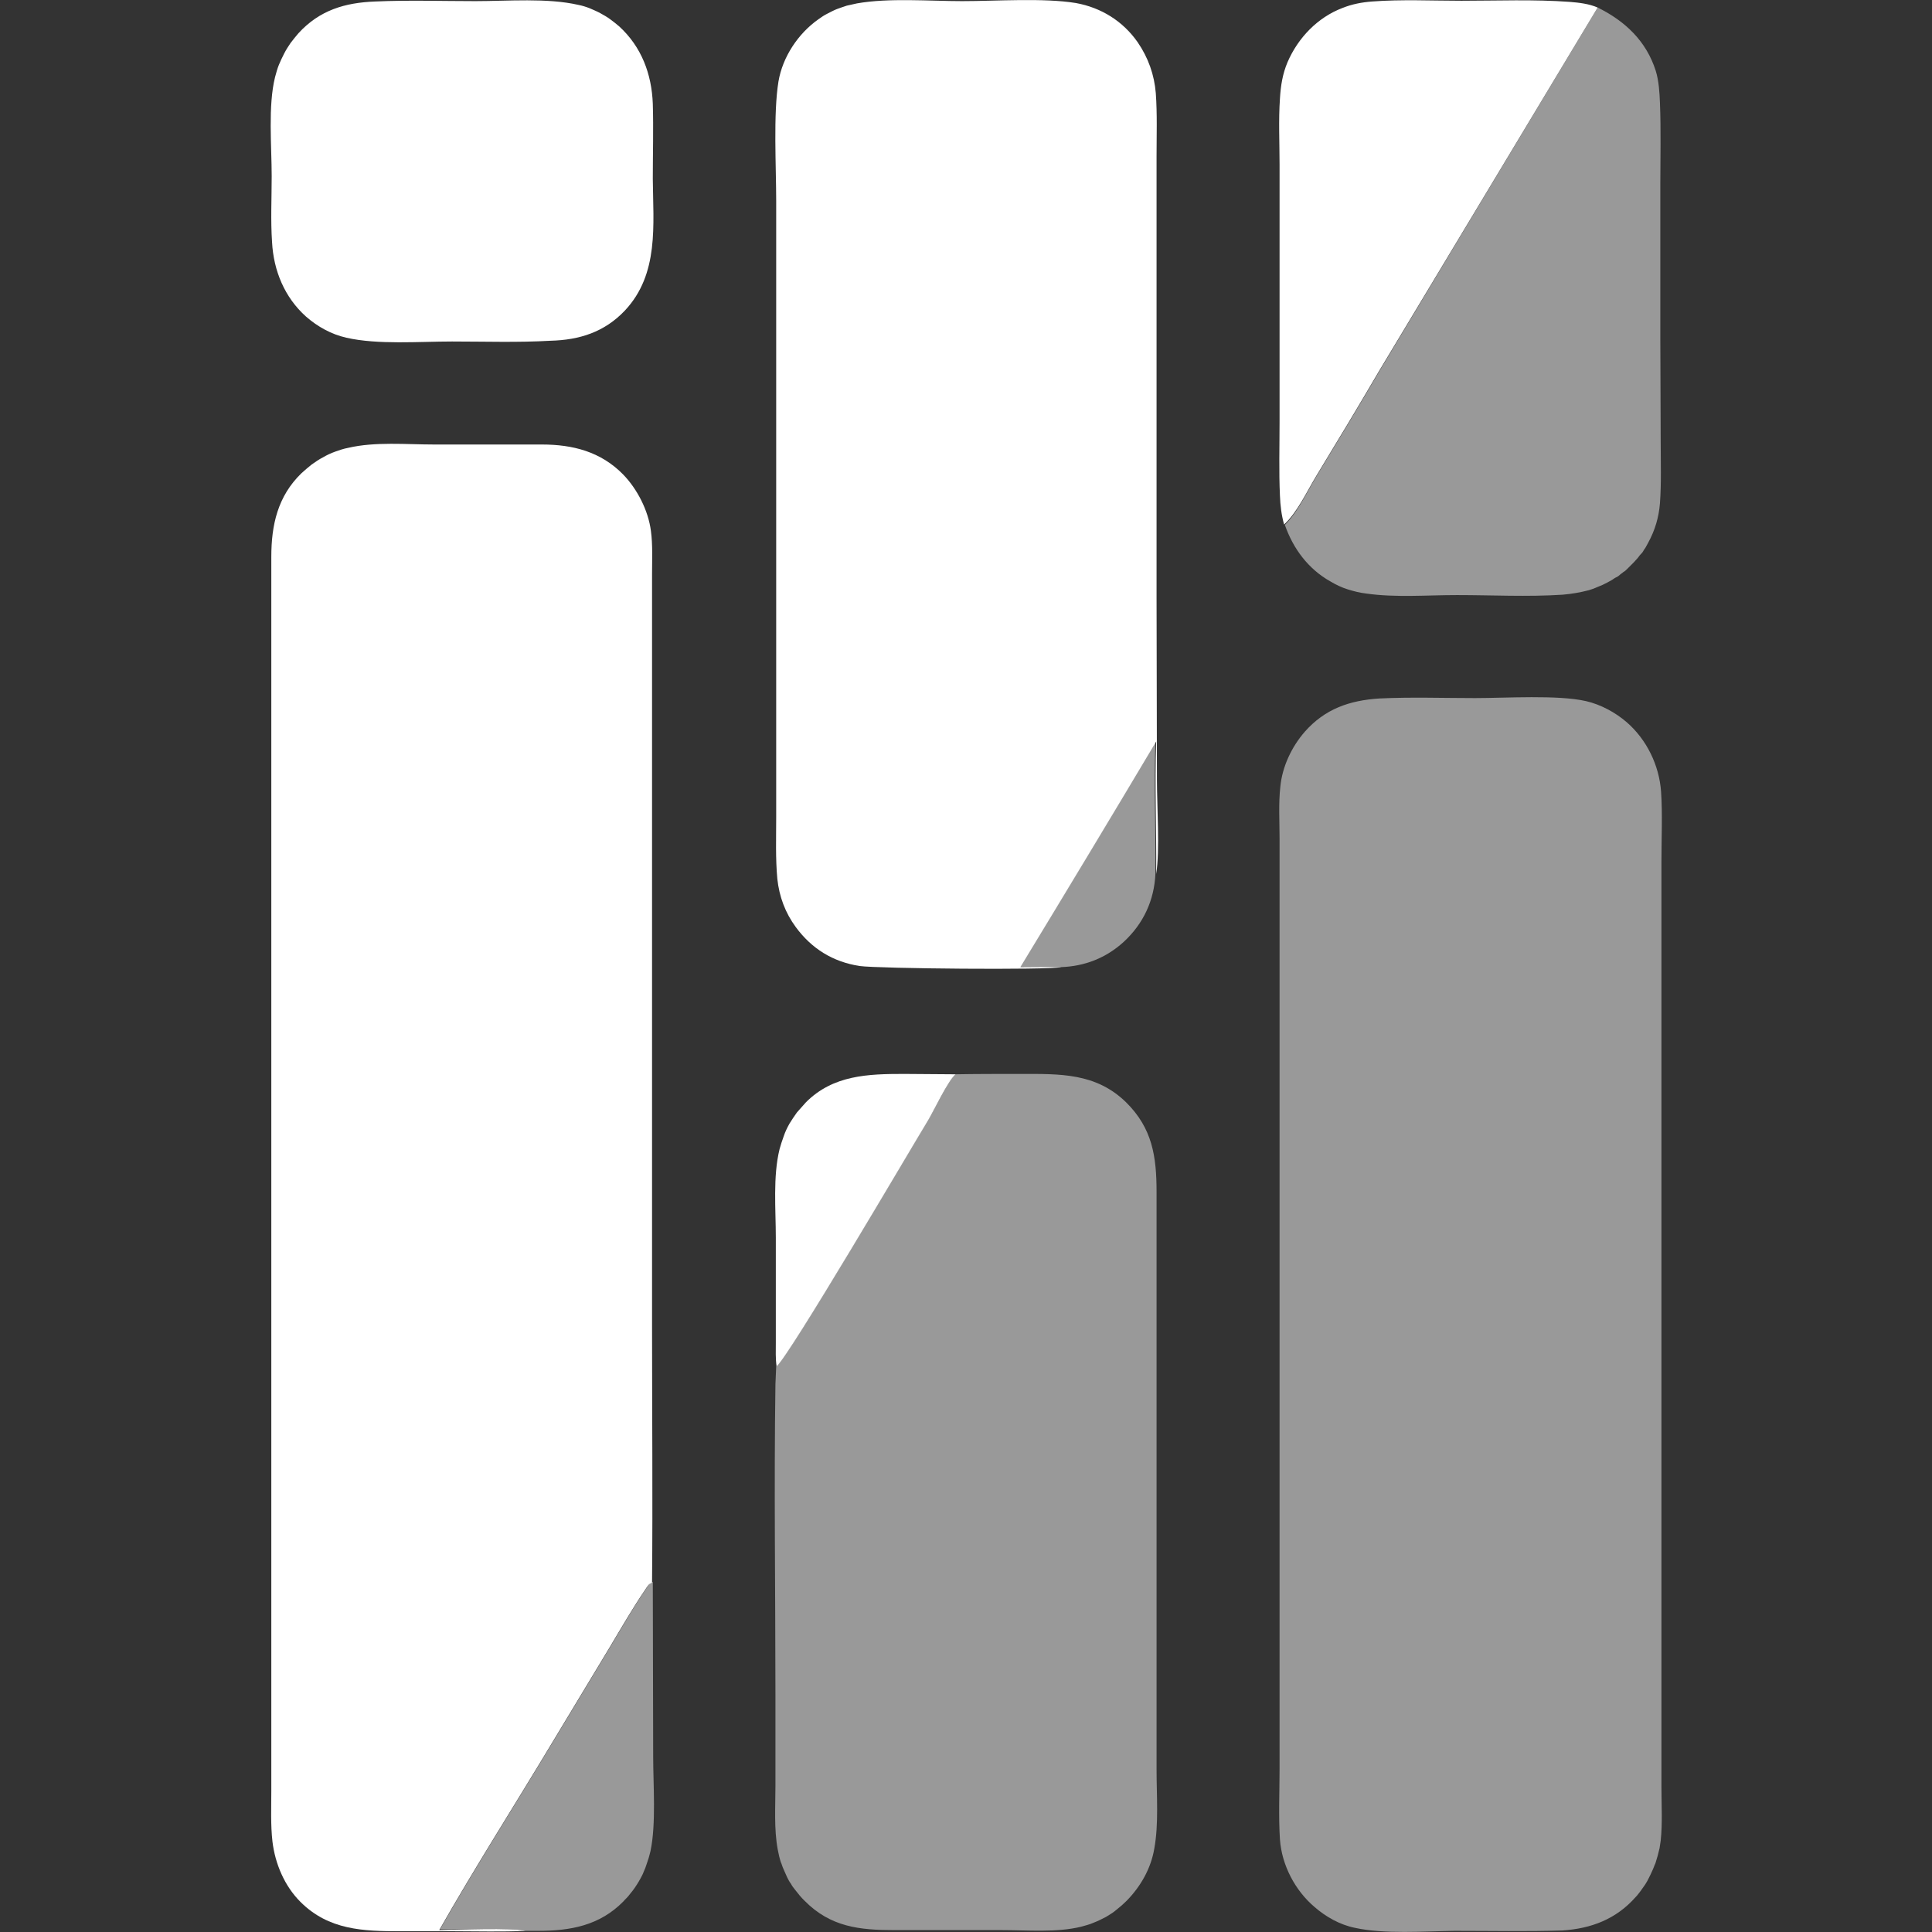
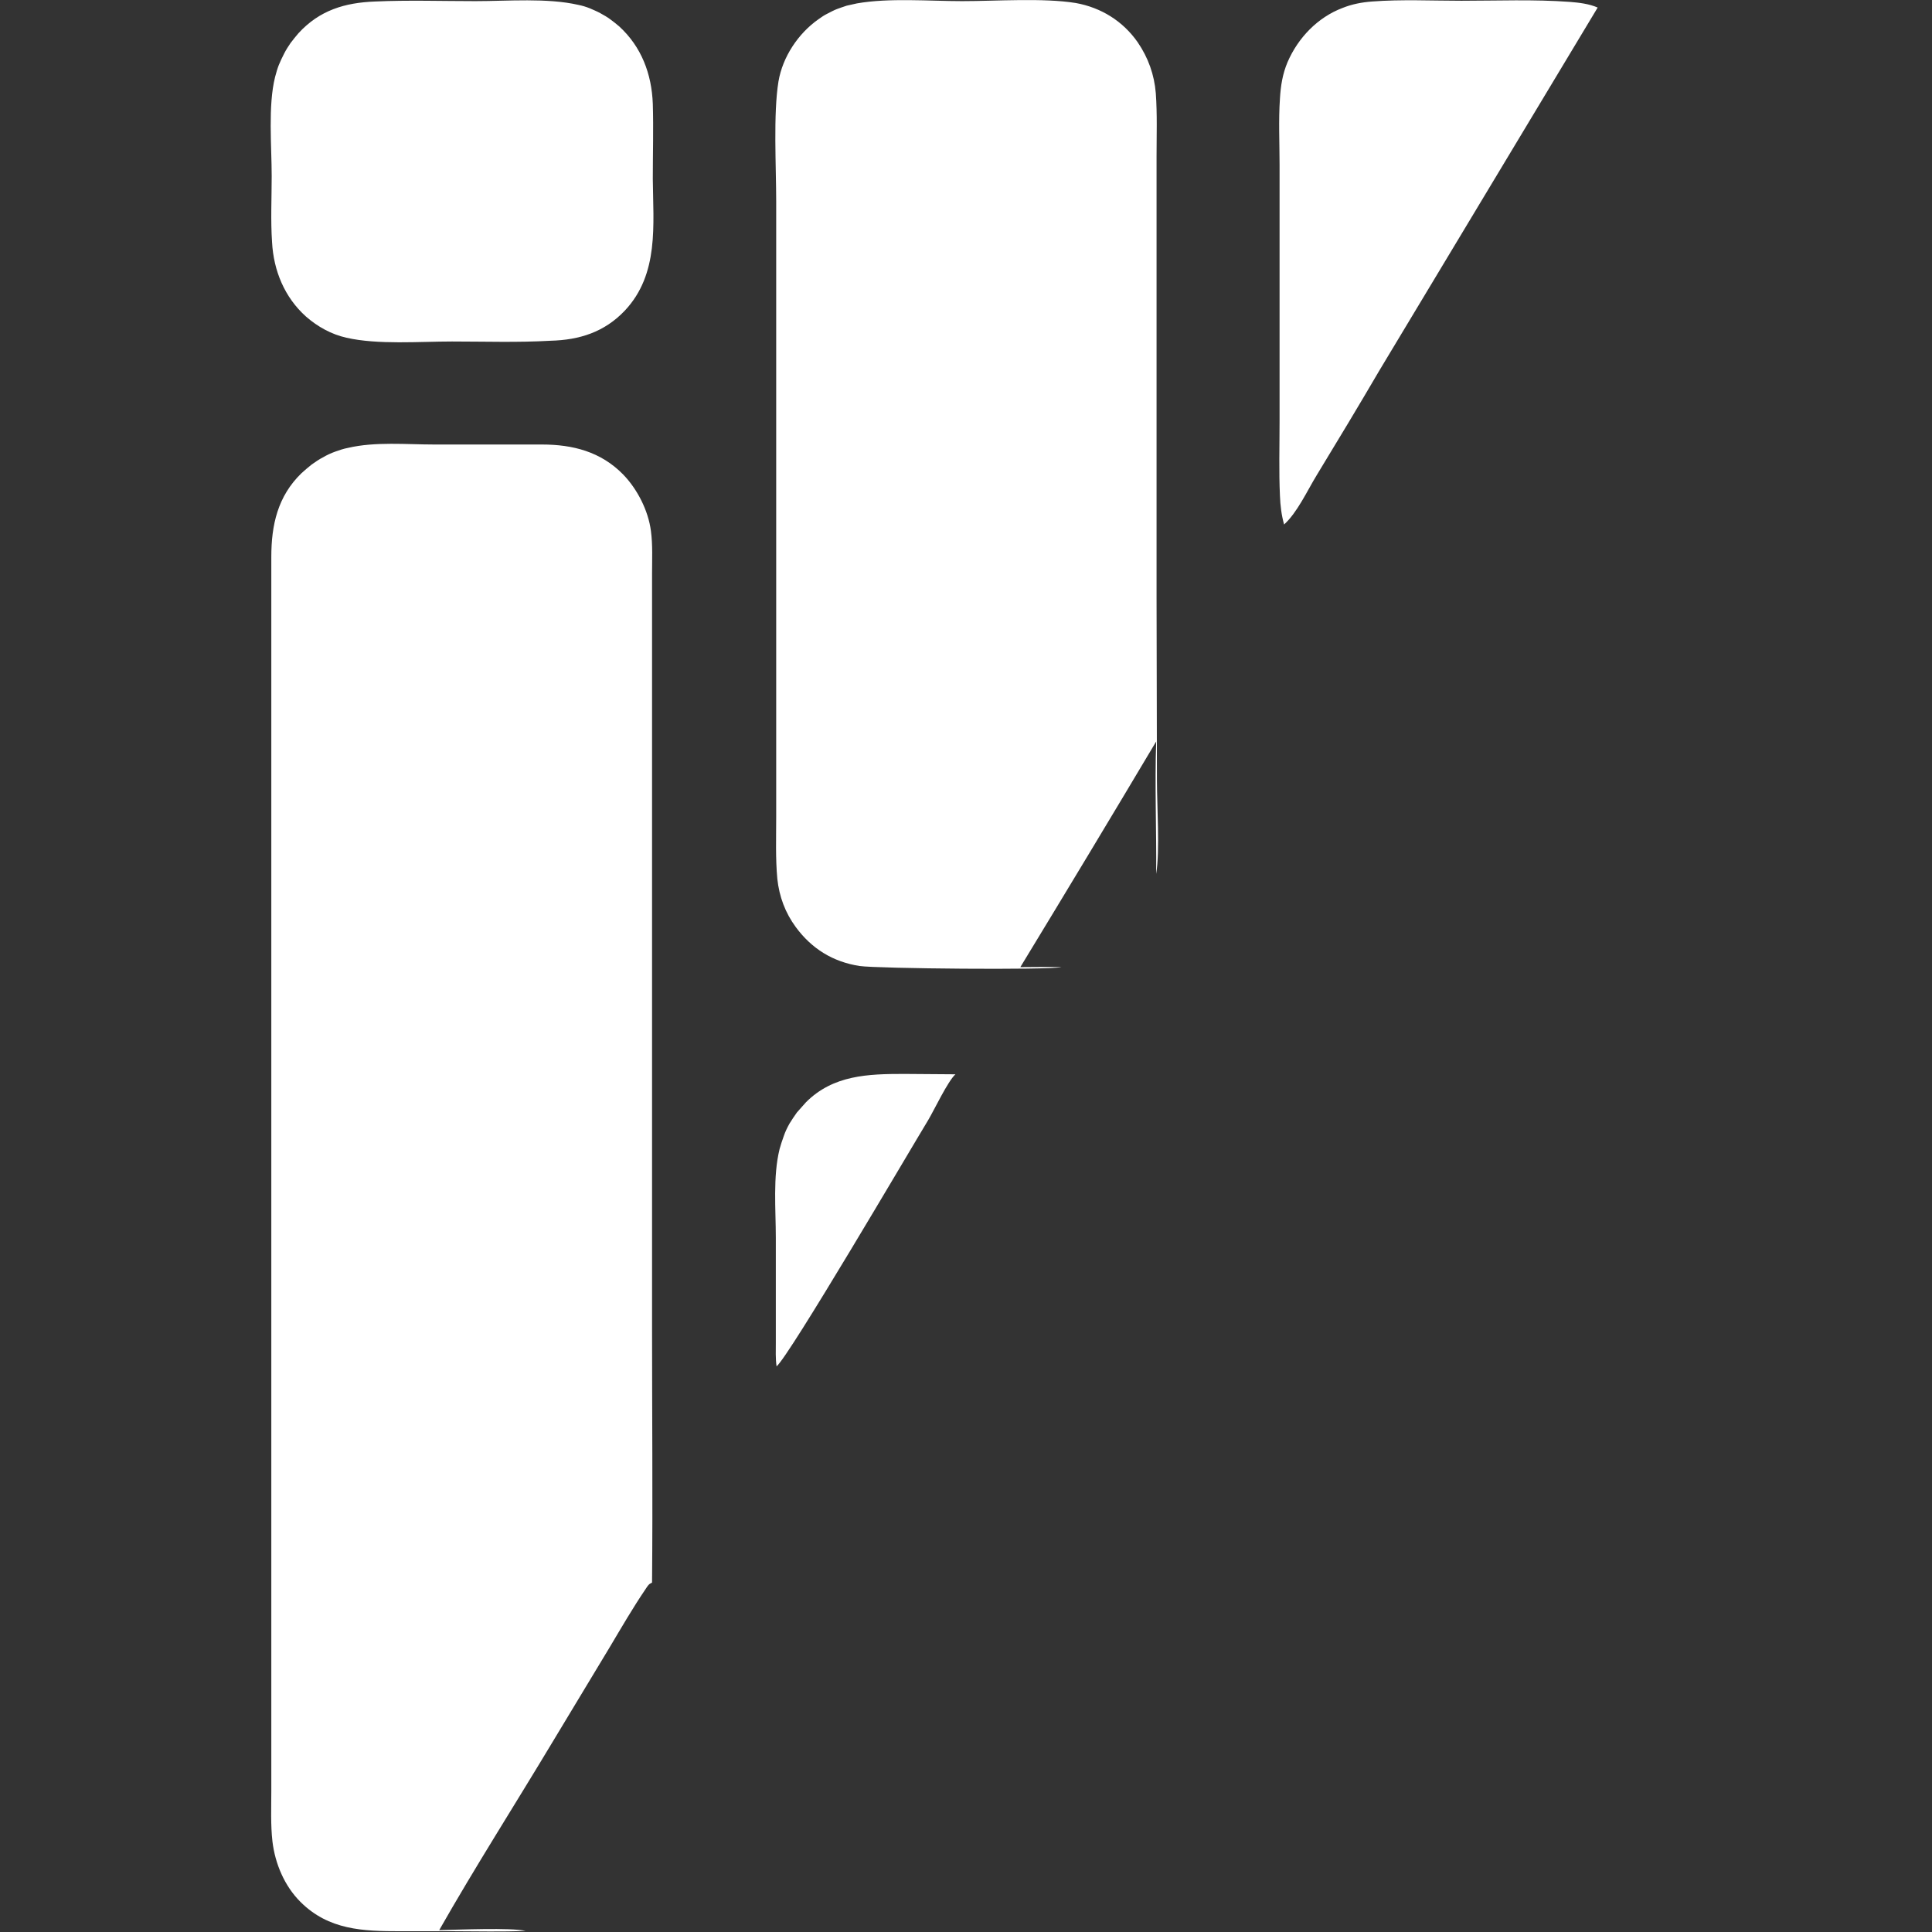
<svg xmlns="http://www.w3.org/2000/svg" version="1.1" id="Layer_1" x="0px" y="0px" viewBox="0 0 512 512" style="enable-background:new 0 0 512 512;" xml:space="preserve">
  <rect x="0" y="0" width="512" height="512" fill="#333333" stroke="none" />
  <style type="text/css">
	.st0{opacity:0.5;fill:#FFFFFF;}
	.st1{fill:#FFFFFF;}
</style>
-   <path class="st0" d="M440.1,117c0,5.4,0.2,11-0.2,16.4c-0.3,3.7-1.3,7.1-3.1,10.4c-0.2,0.4-0.4,0.7-0.6,1.1  c-0.2,0.4-0.5,0.7-0.7,1.1c-0.2,0.4-0.5,0.7-0.8,1c-0.3,0.3-0.5,0.7-0.8,1c-0.3,0.3-0.6,0.7-0.9,1c-0.3,0.3-0.6,0.6-0.9,0.9  s-0.6,0.6-0.9,0.9c-0.3,0.3-0.6,0.6-1,0.8c-0.3,0.3-0.7,0.5-1,0.8c-0.3,0.3-0.7,0.5-1.1,0.7c-0.4,0.2-0.7,0.5-1.1,0.7  c-0.4,0.2-0.7,0.4-1.1,0.6c-0.4,0.2-0.8,0.4-1.2,0.6c-0.4,0.2-0.8,0.3-1.2,0.5c-0.4,0.2-0.8,0.3-1.2,0.5c-0.4,0.1-0.8,0.3-1.2,0.4  c-2.3,0.6-4.6,1-7,1.2c-9.2,0.6-18.8,0.1-28,0.1c-7.8,0-16.3,0.7-24-0.4c-1.7-0.2-3.3-0.6-4.9-1.1c-1.6-0.5-3.1-1.2-4.6-2.1  c-5.9-3.3-9.9-8.7-12.1-15c3.4-3.3,6-9,8.5-13.1c5.6-9.2,11.2-18.5,16.7-27.9L423.4,2c7.3,3.6,12.9,8.9,15.4,16.8  c0.8,2.6,1,5.7,1.1,8.4c0.3,7.2,0.1,14.6,0.1,21.8l0,40.2L440.1,117z M270.2,256.3c3.6,0,7.3-0.1,10.9,0c6.3-0.2,12-2.4,16.7-6.7  c5.2-4.8,8.1-11,8.4-18.1c0.1-11.7-0.4-23.4,0-35.1C294.4,216.5,282.4,236.5,270.2,256.3z M345.8,193.9c-3.5,4-6,9.3-6.5,14.6  c-0.5,4.5-0.2,9.3-0.2,13.8v24.9l0,83.6l0,105.1l0,32.8c0,6.2-0.3,12.6,0.1,18.8c0.5,6.8,4,13.5,9.2,17.9c3,2.6,6.7,4.7,10.7,5.5  c7.6,1.7,18.4,0.9,26.4,0.8c9.5,0,19,0.2,28.5-0.1c7.7-0.5,14.3-3,19.5-8.9c0.5-0.5,0.9-1.1,1.3-1.6c0.4-0.6,0.8-1.1,1.2-1.7  c0.4-0.6,0.7-1.2,1-1.8c0.3-0.6,0.6-1.2,0.9-1.9c0.3-0.6,0.5-1.3,0.8-1.9c0.2-0.7,0.4-1.3,0.6-2c0.2-0.7,0.3-1.3,0.5-2  c0.1-0.7,0.2-1.4,0.3-2c0.5-4.6,0.2-9.5,0.2-14.1l0-26.3l0-84l0-102.9l0-32.3c0-6.1,0.3-12.4-0.1-18.4c-0.5-7-3.8-13.8-9.1-18.4  c-3-2.6-6.9-4.7-10.8-5.6c-7.5-1.7-21.2-0.8-29.4-0.8c-8.4,0-16.9-0.3-25.3,0.1C357.6,185.6,351.1,187.9,345.8,193.9z M306.5,469  l0-33.7l0-119.4c0-9.4-1.1-16.9-8.1-23.8c-8-7.8-17.5-7.5-28-7.5c-5.8,0-11.5,0-17.3,0.1c-1.9,1.8-5.5,9.4-7.2,12.1  c-5.1,8.4-36.8,62.6-40.2,65.3c-0.1,1.6-0.1,3.2-0.2,4.7c-0.4,27.3,0,54.8,0,82.1l0,24.4c0,5.5-0.4,11.4,0.6,16.8  c0.1,0.6,0.3,1.3,0.4,1.9c0.2,0.6,0.3,1.3,0.6,1.9c0.2,0.6,0.4,1.2,0.7,1.8c0.3,0.6,0.5,1.2,0.8,1.8c0.3,0.6,0.6,1.2,1,1.7  c0.3,0.6,0.7,1.1,1.1,1.6c0.4,0.5,0.8,1,1.2,1.5c0.4,0.5,0.9,1,1.3,1.4c6.9,7,14.6,7.8,23.9,7.8l28.5,0c6.6,0,14.4,0.7,20.9-0.9  c1.1-0.3,2.3-0.6,3.4-1.1c1.1-0.4,2.2-1,3.2-1.5c1-0.6,2-1.2,2.9-2c0.9-0.7,1.8-1.5,2.6-2.3c3.7-3.8,6.4-8.5,7.3-13.8  C307.1,483.3,306.5,475.9,306.5,469z M139.3,511.7c1.1,0,2.2,0,3.2,0c8.7,0,16.4-1.4,22.7-7.8c0.4-0.5,0.9-0.9,1.3-1.4  c0.4-0.5,0.8-1,1.2-1.5c0.4-0.5,0.7-1,1.1-1.6c0.3-0.5,0.7-1.1,1-1.7c0.3-0.6,0.6-1.1,0.8-1.7c0.3-0.6,0.5-1.2,0.7-1.8  c0.2-0.6,0.4-1.2,0.6-1.8c0.2-0.6,0.3-1.2,0.5-1.9c1.5-7.2,0.7-17.5,0.7-25l-0.1-46.3c-0.9,0.4-1.1,0.8-1.7,1.7  c-3.4,5-6.4,10.2-9.5,15.4l-15.2,25.2c-9.9,16.5-20.5,33.1-30,49.8C121.5,511.4,135.4,510.8,139.3,511.7z" />
  <path class="st1" d="M139.3,511.7c-6.3,0.3-12.7,0.1-19,0.1l-14.1,0c-10,0-19.1-0.3-26.6-7.8c-4.2-4.2-6.7-10.1-7.4-16  c-0.5-4.4-0.3-9-0.3-13.4l0-20.9l0-71.6l0-234.5c0-8.5,1.7-16.1,8-22.2c0.9-0.8,1.8-1.6,2.7-2.3c1-0.7,2-1.4,3-1.9  c1-0.6,2.1-1.1,3.2-1.5c1.1-0.4,2.3-0.8,3.4-1c7.2-1.7,15.5-0.9,22.9-0.9l28.5,0c8.2,0,15.6,1.9,21.5,7.9c3.8,3.9,6.7,9.6,7.4,15  c0.5,3.7,0.3,7.7,0.3,11.4l0,17.9l0,58.4l0,123.3c0,22.5,0.2,45.1,0,67.7c-0.9,0.4-1.1,0.8-1.7,1.7c-3.4,5-6.4,10.2-9.5,15.4  l-15.2,25.2c-9.9,16.5-20.5,33.1-30,49.8C121.5,511.4,135.4,510.8,139.3,511.7z M306.6,206.8l-0.1-48.3l0-89.1l0-28  c0-5.5,0.2-11.1-0.2-16.7c-0.4-4.9-2-9.4-4.8-13.5c-3.9-5.6-9.7-9.2-16.4-10.4C276.5-0.6,264,0.3,255,0.3c-8.7,0-19.4-0.9-27.9,0.6  c-0.9,0.2-1.8,0.4-2.7,0.6c-0.9,0.3-1.8,0.6-2.6,0.9s-1.7,0.8-2.5,1.2c-0.8,0.4-1.6,0.9-2.4,1.5c-5.4,3.8-9.5,10-10.6,16.5  c-1.4,8.6-0.6,22.6-0.6,31.7l0,59.4l0,79.5l0,24.4c0,5.4-0.2,10.9,0.3,16.3c0.5,4.7,2.1,9,4.9,12.8c4.2,5.7,9.8,9.2,16.9,10.3  c4.9,0.7,49.9,1.1,53.5,0.3c-3.6-0.1-7.3,0-10.9,0c12.1-19.9,24.1-39.8,36-59.8c-0.4,11.6,0.1,23.4,0,35.1  C307.4,225.5,306.6,213.3,306.6,206.8z M246,296.8c1.6-2.7,5.2-10.3,7.2-12.1l-13.6-0.1c-9.6,0-18.8,0.3-26,7.5  c-0.8,0.9-1.6,1.8-2.4,2.7c-0.7,1-1.4,2-2,3c-0.6,1.1-1.1,2.1-1.5,3.3c-0.4,1.1-0.8,2.3-1.1,3.4c-1.8,7.3-1,16-1,23.5l0,27.8  c0,2.1-0.1,4.2,0.2,6.3C209.2,359.3,240.9,305.2,246,296.8z M348.9,126c5.6-9.2,11.2-18.5,16.7-27.9L423.4,2c-2.3-1-4.9-1.3-7.4-1.5  c-9.5-0.7-19.2-0.3-28.7-0.3c-7.8,0-15.9-0.4-23.7,0.2c-2.7,0.2-5.3,0.7-7.8,1.7c-6.6,2.5-11.8,7.9-14.6,14.4  c-1.3,3.1-1.8,6.2-2,9.6c-0.4,5.8-0.1,11.8-0.1,17.6l0,31.8l0,36.1c0,6.6-0.2,13.3,0.1,19.8c0.1,2.6,0.4,5.1,1.1,7.6  C343.8,135.8,346.4,130.1,348.9,126z M79.1,8.8c-0.7,0.8-1.4,1.7-2.1,2.6c-0.6,0.9-1.2,1.8-1.7,2.8c-0.5,1-1,2-1.4,3  c-0.4,1-0.7,2.1-1,3.2C71,28,72,38.7,72,46.7c0,5.8-0.3,11.7,0.1,17.5c0.4,7.5,3.3,14.6,9,19.7c3.1,2.7,6.7,4.7,10.7,5.6  c8.3,1.9,19.4,1,28,1c8.6,0,17.4,0.3,26.1-0.2c7.7-0.2,14.3-2.3,19.7-8c9.1-9.7,7.5-22.7,7.4-34.9c0-6.6,0.2-13.3,0-19.9  c-0.3-7.9-3-15.1-8.9-20.5c-0.8-0.7-1.6-1.3-2.4-1.9c-0.8-0.6-1.7-1.1-2.6-1.6c-0.9-0.5-1.9-0.9-2.8-1.3c-1-0.4-2-0.7-3-0.9  c-8.3-1.9-18.7-1-27.3-1c-8.8,0-17.8-0.3-26.6,0.1C91.4,0.7,84.7,2.7,79.1,8.8z" />
</svg>